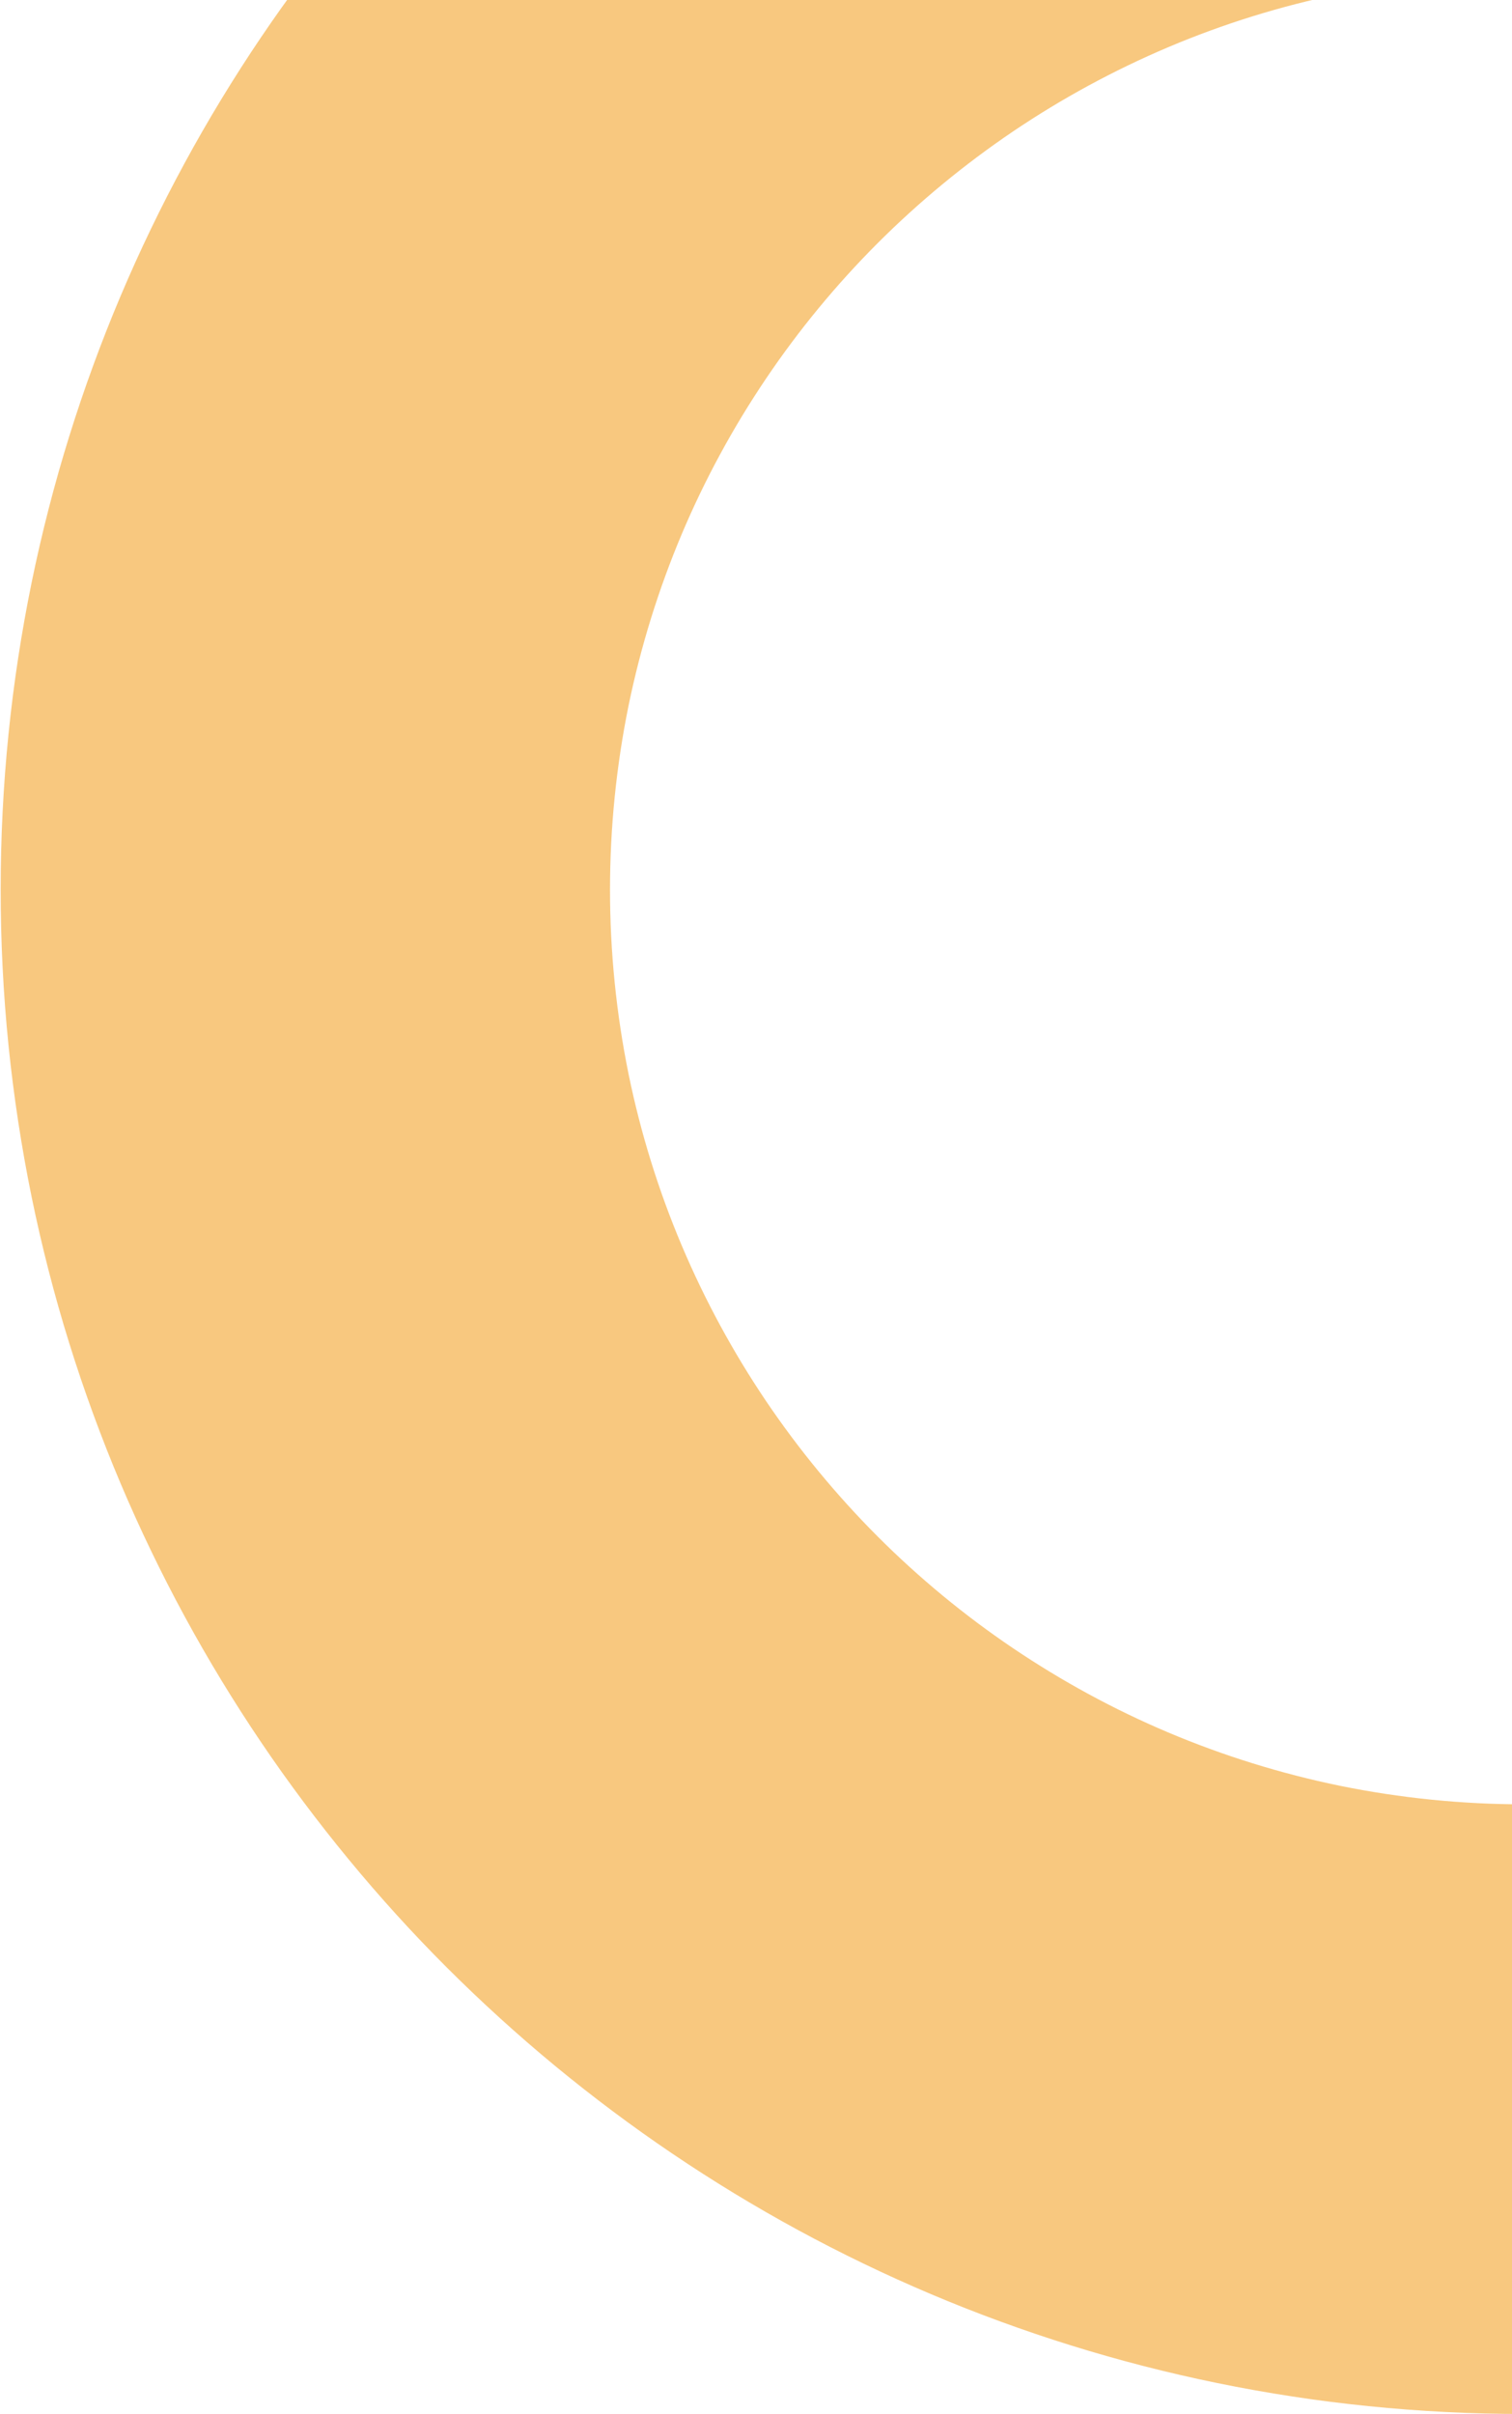
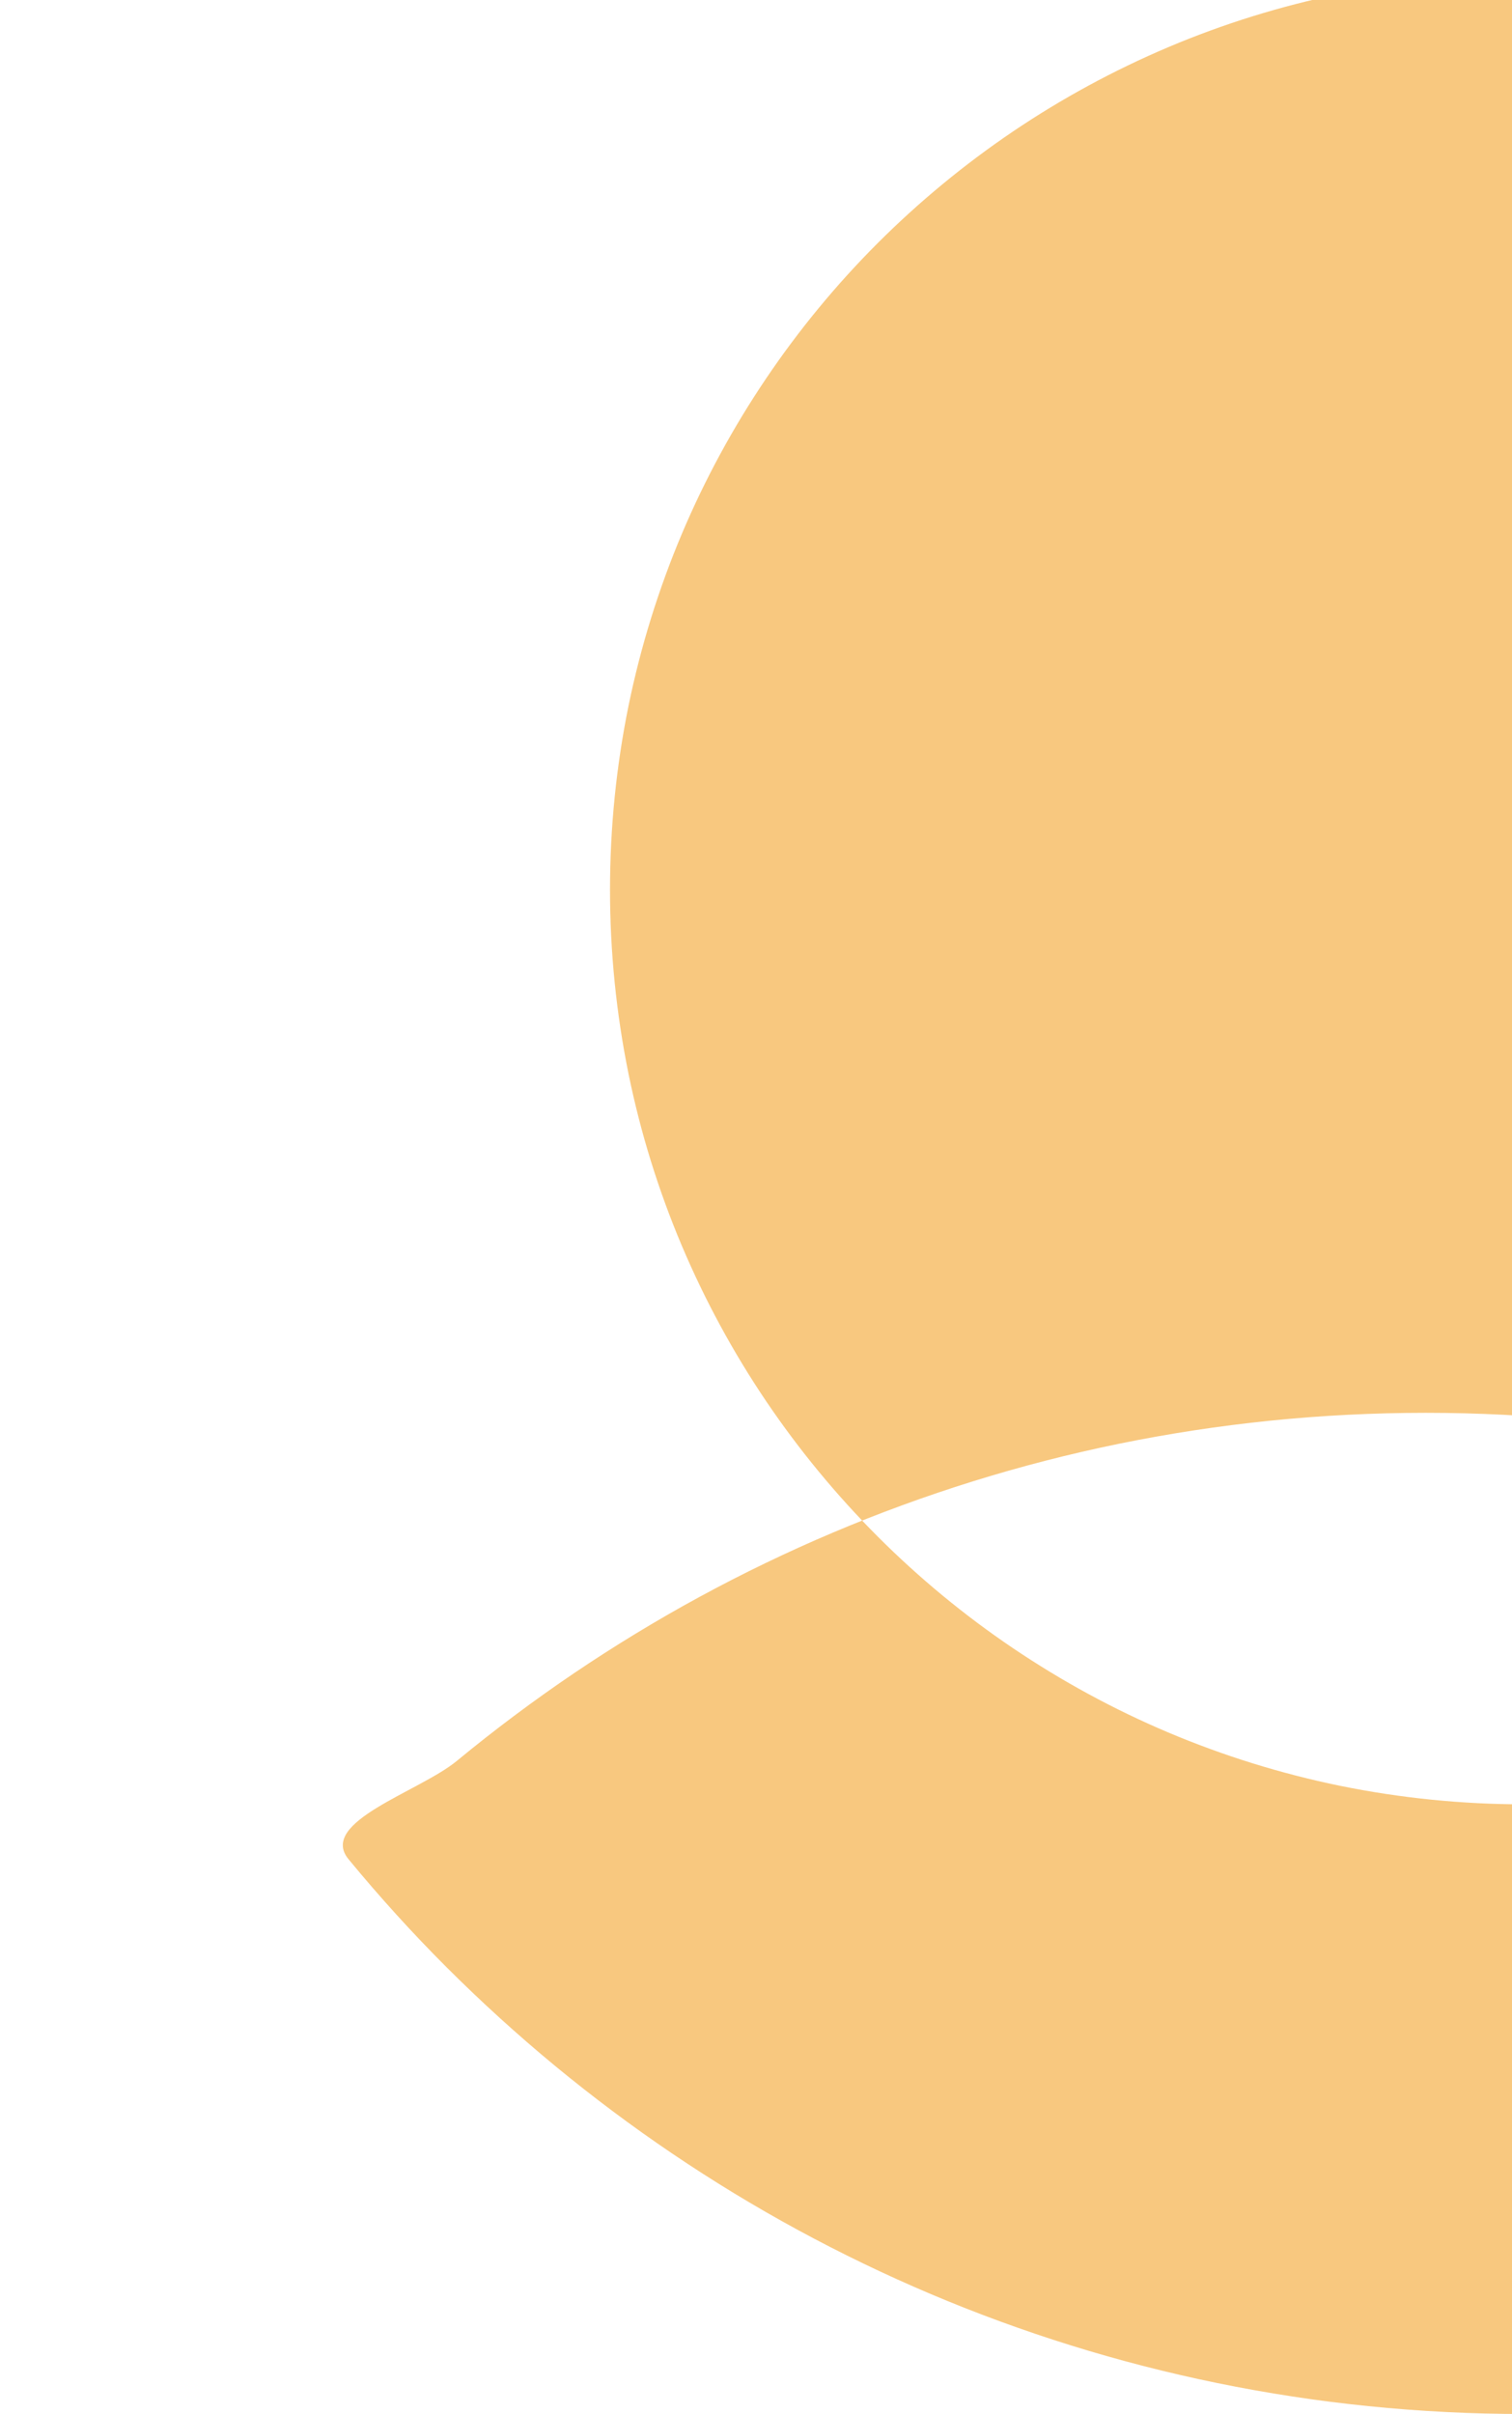
<svg xmlns="http://www.w3.org/2000/svg" id="Laag_1" data-name="Laag 1" version="1.1" viewBox="0 0 250.02 398.93">
  <defs>
    <style>
      .cls-1 {
        fill: #f39200;
        opacity: .5;
        stroke-width: 0px;
      }
    </style>
  </defs>
-   <path id="Subtraction_3" data-name="Subtraction 3" class="cls-1" d="M252,398.93c-8.6,0-17.2-.43-25.75-1.3-8.4-.85-16.74-2.13-25.01-3.82-8.11-1.66-16.24-3.75-24.14-6.21-7.81-2.43-15.6-5.28-23.14-8.47-7.47-3.16-14.88-6.73-22.02-10.61-7.09-3.85-14.08-8.1-20.77-12.62-6.66-4.5-13.18-9.38-19.39-14.5-6.19-5.11-12.21-10.58-17.89-16.25s-11.15-11.7-16.25-17.89c-5.12-6.21-10-12.73-14.5-19.39-4.52-6.69-8.77-13.68-12.62-20.77-3.88-7.14-7.45-14.55-10.61-22.02-3.19-7.54-6.04-15.33-8.47-23.14-2.46-7.9-4.55-16.02-6.21-24.14-1.69-8.27-2.96-16.61-3.82-25.01-.87-8.56-1.3-17.15-1.3-25.76,0-8.6.43-17.2,1.3-25.75.85-8.4,2.13-16.74,3.82-25.01,1.66-8.11,3.75-16.24,6.21-24.14,2.43-7.81,5.28-15.6,8.47-23.14,3.16-7.47,6.73-14.88,10.61-22.02,3.85-7.09,8.1-14.08,12.62-20.77,4.5-6.66,9.38-13.18,14.5-19.39,5.11-6.19,10.58-12.21,16.25-17.89s11.7-11.15,17.89-16.25c6.21-5.12,12.73-10,19.39-14.5,6.69-4.52,13.68-8.77,20.77-12.62,7.14-3.88,14.55-7.45,22.02-10.61,7.54-3.19,15.33-6.04,23.14-8.47,7.9-2.46,16.02-4.55,24.14-6.21,8.27-1.69,16.61-2.96,25.01-3.82,8.56-.87,17.15-1.3,25.76-1.3,8.6,0,17.2.43,25.75,1.3,8.4.85,16.74,2.13,25.01,3.82,8.12,1.66,16.24,3.75,24.14,6.21,7.81,2.43,15.6,5.28,23.14,8.47,7.47,3.16,14.88,6.73,22.02,10.61,7.09,3.85,14.07,8.1,20.77,12.62,6.66,4.5,13.19,9.38,19.39,14.5,6.19,5.11,12.21,10.58,17.89,16.25,5.68,5.68,11.15,11.7,16.25,17.89,5.12,6.21,10,12.73,14.5,19.39,4.52,6.69,8.77,13.68,12.62,20.77,3.88,7.14,7.45,14.55,10.61,22.02,3.19,7.54,6.04,15.33,8.47,23.14,2.46,7.9,4.55,16.02,6.21,24.14,1.69,8.27,2.96,16.61,3.82,25.01.87,8.56,1.3,17.15,1.3,25.76,0,8.6-.43,17.2-1.3,25.75-.85,8.4-2.13,16.74-3.82,25.01-1.66,8.11-3.75,16.24-6.21,24.14-2.43,7.81-5.28,15.6-8.47,23.14-3.16,7.47-6.73,14.88-10.61,22.02-3.85,7.09-8.1,14.08-12.62,20.77-4.5,6.66-9.38,13.18-14.5,19.39-5.11,6.19-10.58,12.21-16.25,17.89-5.68,5.68-11.7,11.15-17.89,16.25-6.21,5.12-12.73,10-19.39,14.5-6.69,4.52-13.68,8.77-20.77,12.62-7.14,3.88-14.55,7.45-22.02,10.61-7.54,3.19-15.33,6.04-23.14,8.47-7.9,2.46-16.02,4.55-24.14,6.21-8.27,1.69-16.61,2.96-25.01,3.82-8.56.87-17.15,1.3-25.76,1.3ZM252-4.08c-10.23,0-20.43,1.03-30.46,3.07-9.72,1.99-19.23,4.94-28.37,8.81-8.99,3.81-17.58,8.47-25.67,13.93-8.03,5.43-15.52,11.61-22.37,18.45-6.85,6.85-13.03,14.34-18.45,22.37-5.46,8.09-10.13,16.68-13.93,25.67-3.86,9.14-6.81,18.65-8.81,28.37-2.04,10.02-3.07,20.23-3.07,30.46,0,10.23,1.03,20.43,3.07,30.46,1.99,9.72,4.94,19.23,8.81,28.37,3.81,8.99,8.47,17.58,13.93,25.67,5.43,8.03,11.61,15.52,18.45,22.37,6.85,6.85,14.34,13.03,22.37,18.45,8.09,5.46,16.68,10.13,25.67,13.93,9.14,3.86,18.65,6.81,28.37,8.81,10.02,2.04,20.23,3.07,30.46,3.07,10.23,0,20.43-1.03,30.46-3.07,9.72-1.99,19.23-4.94,28.37-8.81,8.99-3.81,17.58-8.47,25.67-13.93,8.03-5.43,15.52-11.6,22.37-18.45,6.85-6.85,13.03-14.34,18.45-22.37,5.46-8.09,10.13-16.68,13.93-25.67,3.86-9.14,6.81-18.65,8.81-28.37,2.04-10.02,3.07-20.23,3.07-30.46,0-10.23-1.03-20.43-3.07-30.46-1.99-9.72-4.94-19.23-8.81-28.37-3.81-8.99-8.47-17.58-13.93-25.67-5.43-8.03-11.61-15.52-18.45-22.37-6.85-6.85-14.34-13.03-22.37-18.45-8.09-5.46-16.68-10.13-25.67-13.93-9.14-3.86-18.65-6.81-28.37-8.81-10.02-2.04-20.23-3.07-30.46-3.07Z" />
+   <path id="Subtraction_3" data-name="Subtraction 3" class="cls-1" d="M252,398.93c-8.6,0-17.2-.43-25.75-1.3-8.4-.85-16.74-2.13-25.01-3.82-8.11-1.66-16.24-3.75-24.14-6.21-7.81-2.43-15.6-5.28-23.14-8.47-7.47-3.16-14.88-6.73-22.02-10.61-7.09-3.85-14.08-8.1-20.77-12.62-6.66-4.5-13.18-9.38-19.39-14.5-6.19-5.11-12.21-10.58-17.89-16.25s-11.15-11.7-16.25-17.89s11.7-11.15,17.89-16.25c6.21-5.12,12.73-10,19.39-14.5,6.69-4.52,13.68-8.77,20.77-12.62,7.14-3.88,14.55-7.45,22.02-10.61,7.54-3.19,15.33-6.04,23.14-8.47,7.9-2.46,16.02-4.55,24.14-6.21,8.27-1.69,16.61-2.96,25.01-3.82,8.56-.87,17.15-1.3,25.76-1.3,8.6,0,17.2.43,25.75,1.3,8.4.85,16.74,2.13,25.01,3.82,8.12,1.66,16.24,3.75,24.14,6.21,7.81,2.43,15.6,5.28,23.14,8.47,7.47,3.16,14.88,6.73,22.02,10.61,7.09,3.85,14.07,8.1,20.77,12.62,6.66,4.5,13.19,9.38,19.39,14.5,6.19,5.11,12.21,10.58,17.89,16.25,5.68,5.68,11.15,11.7,16.25,17.89,5.12,6.21,10,12.73,14.5,19.39,4.52,6.69,8.77,13.68,12.62,20.77,3.88,7.14,7.45,14.55,10.61,22.02,3.19,7.54,6.04,15.33,8.47,23.14,2.46,7.9,4.55,16.02,6.21,24.14,1.69,8.27,2.96,16.61,3.82,25.01.87,8.56,1.3,17.15,1.3,25.76,0,8.6-.43,17.2-1.3,25.75-.85,8.4-2.13,16.74-3.82,25.01-1.66,8.11-3.75,16.24-6.21,24.14-2.43,7.81-5.28,15.6-8.47,23.14-3.16,7.47-6.73,14.88-10.61,22.02-3.85,7.09-8.1,14.08-12.62,20.77-4.5,6.66-9.38,13.18-14.5,19.39-5.11,6.19-10.58,12.21-16.25,17.89-5.68,5.68-11.7,11.15-17.89,16.25-6.21,5.12-12.73,10-19.39,14.5-6.69,4.52-13.68,8.77-20.77,12.62-7.14,3.88-14.55,7.45-22.02,10.61-7.54,3.19-15.33,6.04-23.14,8.47-7.9,2.46-16.02,4.55-24.14,6.21-8.27,1.69-16.61,2.96-25.01,3.82-8.56.87-17.15,1.3-25.76,1.3ZM252-4.08c-10.23,0-20.43,1.03-30.46,3.07-9.72,1.99-19.23,4.94-28.37,8.81-8.99,3.81-17.58,8.47-25.67,13.93-8.03,5.43-15.52,11.61-22.37,18.45-6.85,6.85-13.03,14.34-18.45,22.37-5.46,8.09-10.13,16.68-13.93,25.67-3.86,9.14-6.81,18.65-8.81,28.37-2.04,10.02-3.07,20.23-3.07,30.46,0,10.23,1.03,20.43,3.07,30.46,1.99,9.72,4.94,19.23,8.81,28.37,3.81,8.99,8.47,17.58,13.93,25.67,5.43,8.03,11.61,15.52,18.45,22.37,6.85,6.85,14.34,13.03,22.37,18.45,8.09,5.46,16.68,10.13,25.67,13.93,9.14,3.86,18.65,6.81,28.37,8.81,10.02,2.04,20.23,3.07,30.46,3.07,10.23,0,20.43-1.03,30.46-3.07,9.72-1.99,19.23-4.94,28.37-8.81,8.99-3.81,17.58-8.47,25.67-13.93,8.03-5.43,15.52-11.6,22.37-18.45,6.85-6.85,13.03-14.34,18.45-22.37,5.46-8.09,10.13-16.68,13.93-25.67,3.86-9.14,6.81-18.65,8.81-28.37,2.04-10.02,3.07-20.23,3.07-30.46,0-10.23-1.03-20.43-3.07-30.46-1.99-9.72-4.94-19.23-8.81-28.37-3.81-8.99-8.47-17.58-13.93-25.67-5.43-8.03-11.61-15.52-18.45-22.37-6.85-6.85-14.34-13.03-22.37-18.45-8.09-5.46-16.68-10.13-25.67-13.93-9.14-3.86-18.65-6.81-28.37-8.81-10.02-2.04-20.23-3.07-30.46-3.07Z" />
</svg>